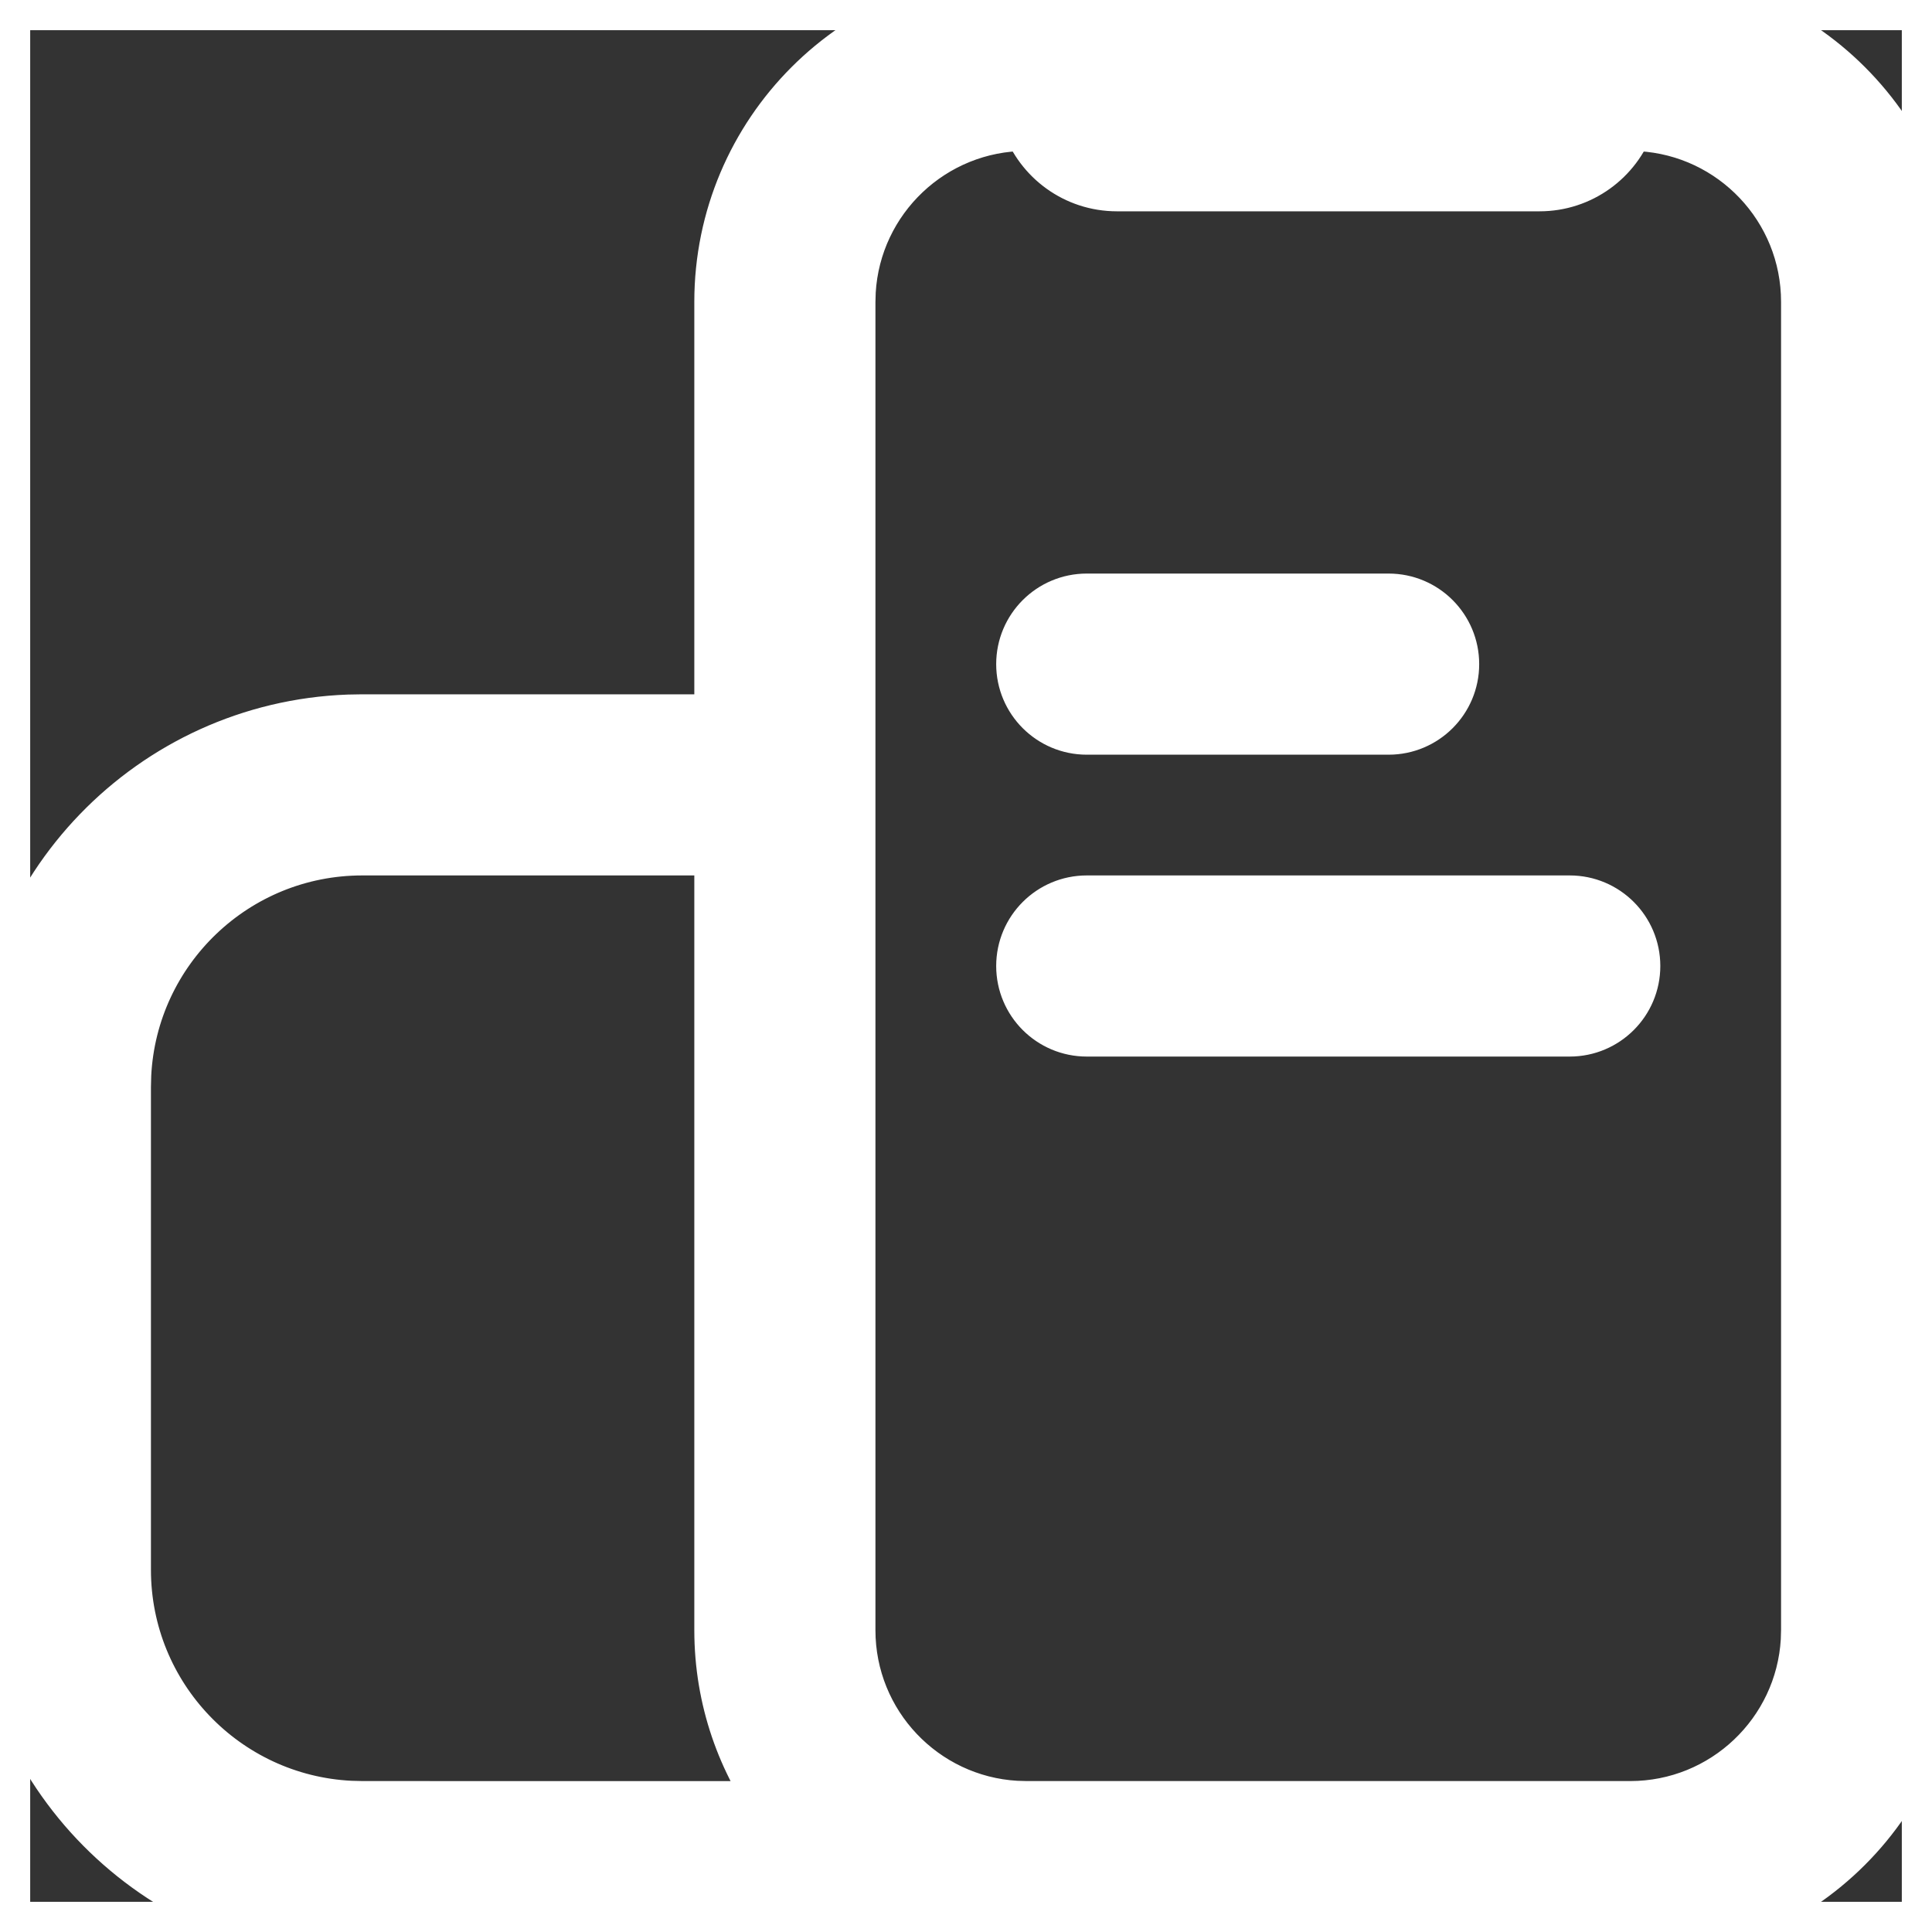
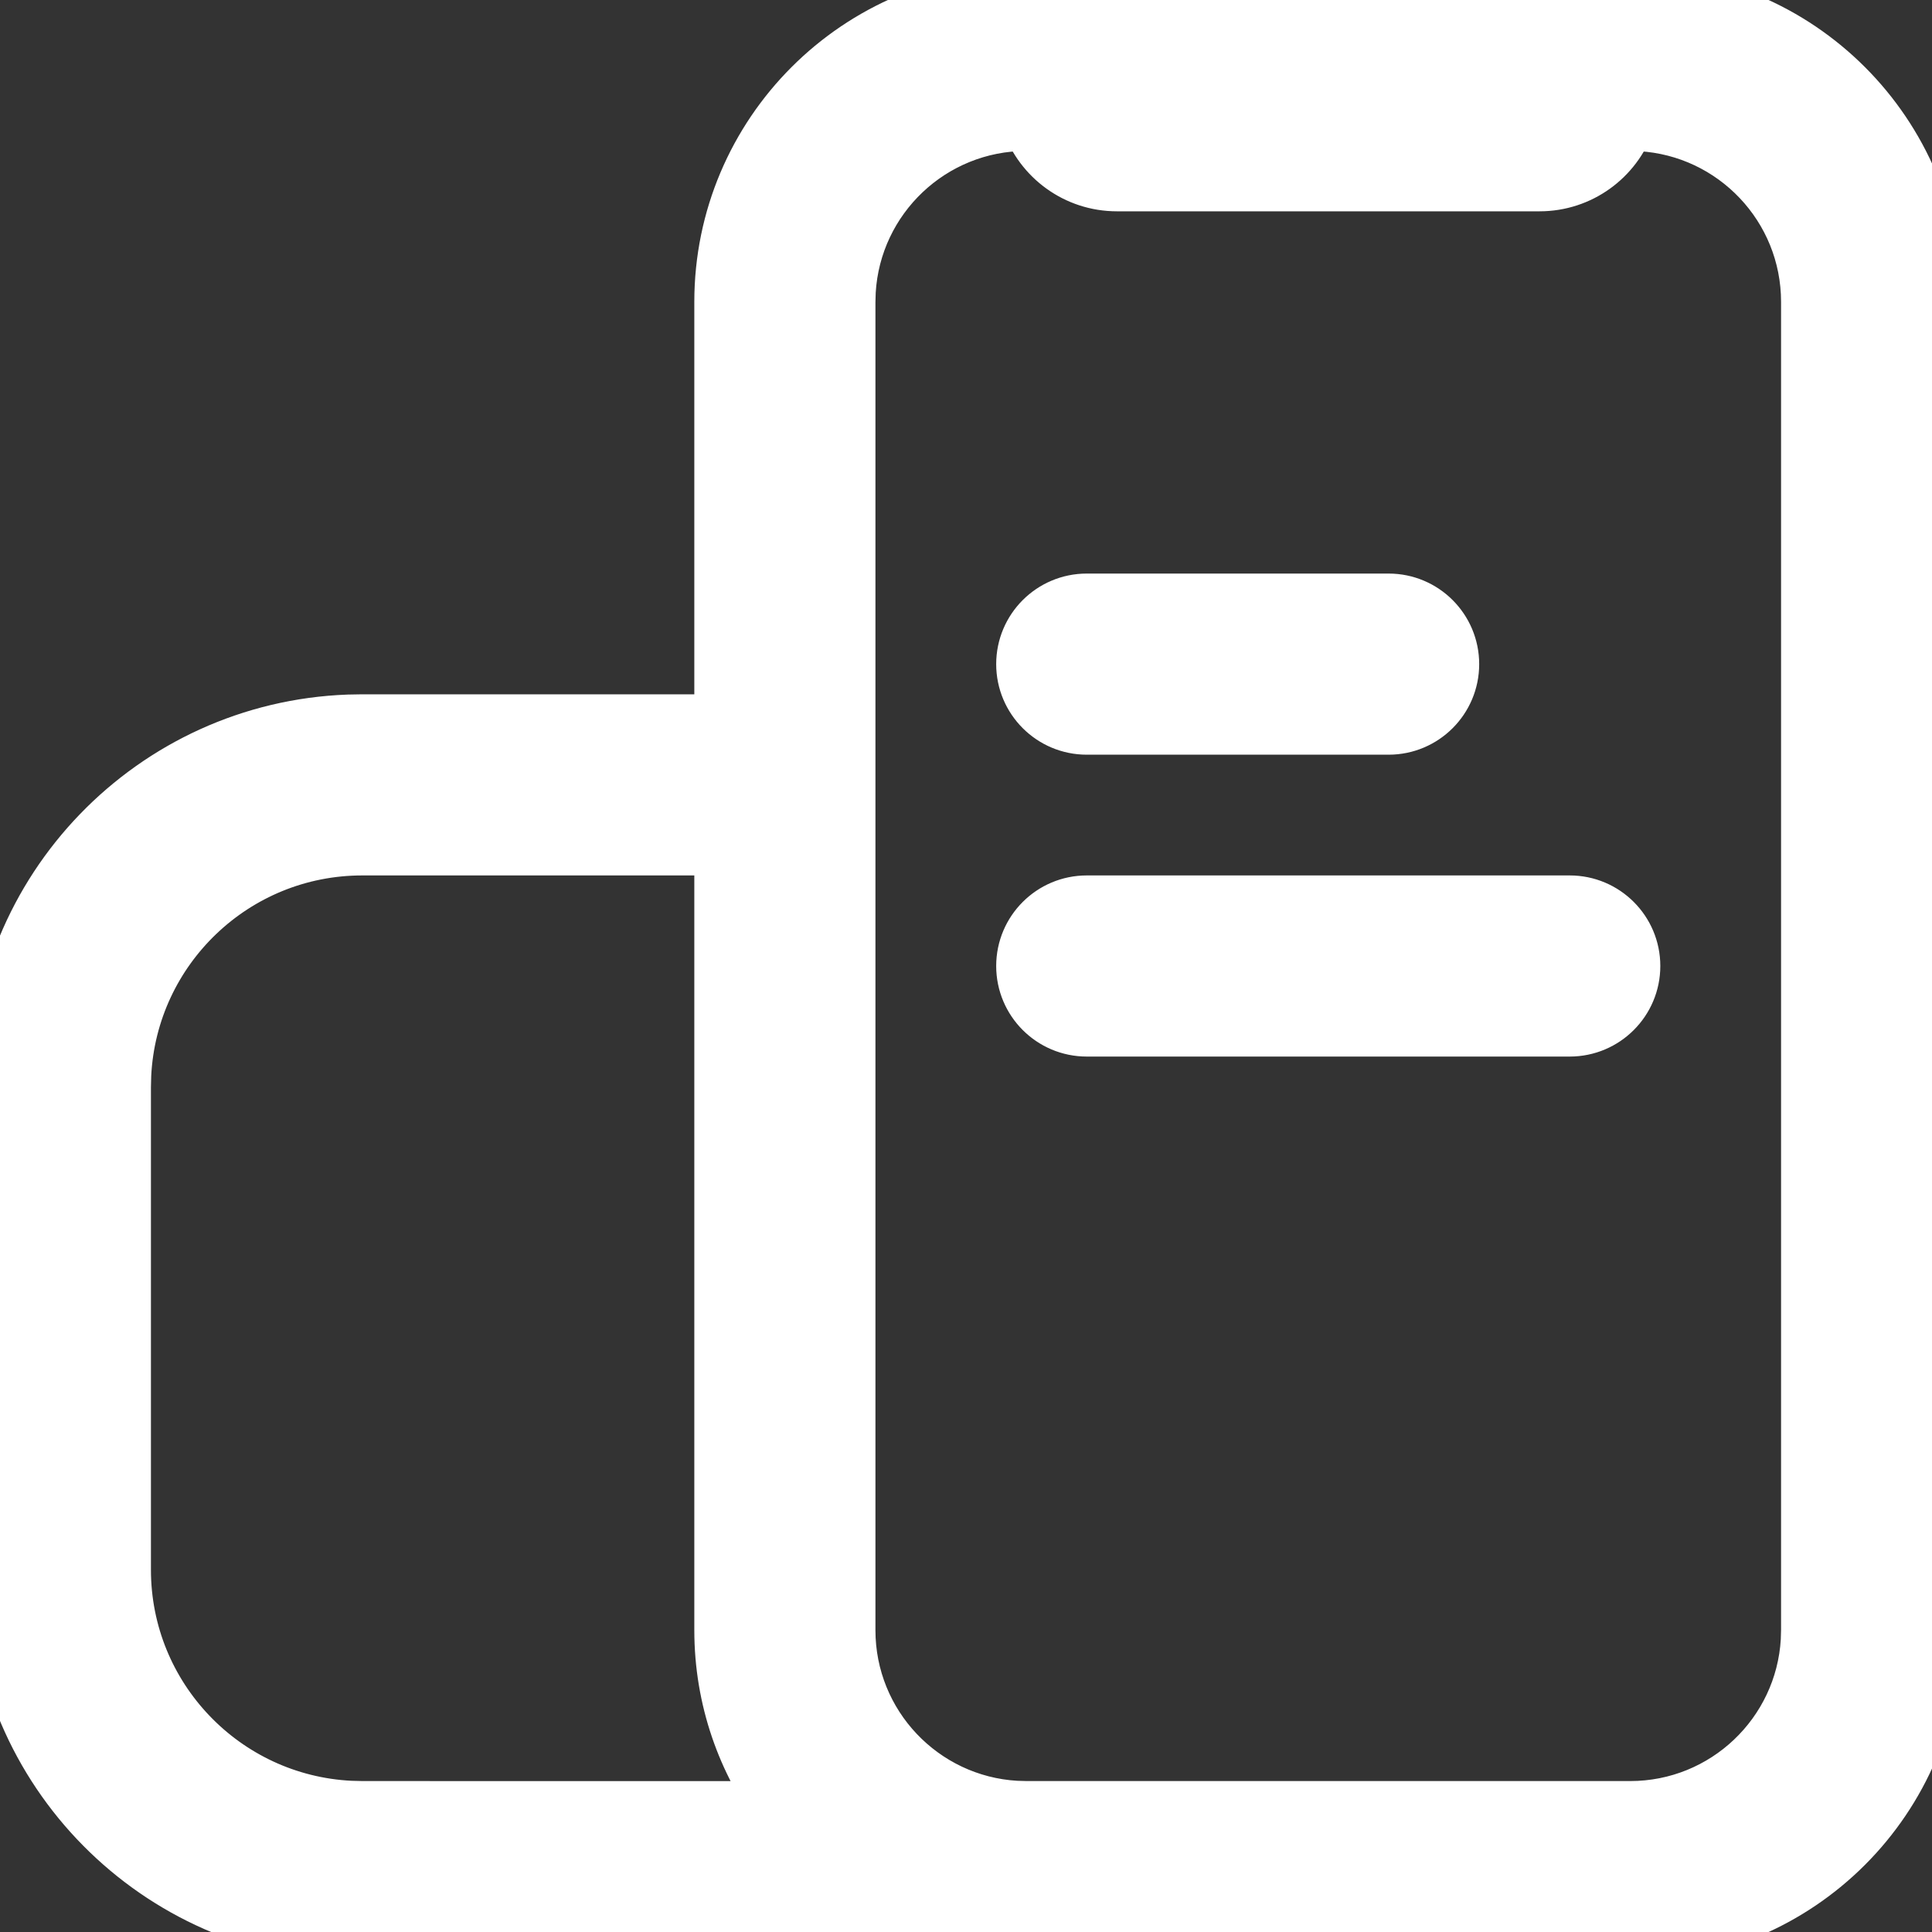
<svg xmlns="http://www.w3.org/2000/svg" width="800px" height="800px" viewBox="0 0 32 32" fill="#ffffff" stroke="#ffffff">
  <rect x="0" y="0" width="32" height="32" fill="#333333" stroke="none" />
  <g id="SVGRepo_bgCarrier" stroke-width="0" />
  <g id="SVGRepo_tracerCarrier" stroke-linecap="round" stroke-linejoin="round" />
  <g id="SVGRepo_iconCarrier">
    <g fill="none" fill-rule="evenodd">
-       <path d="m0 0h32v32h-32z" />
      <path d="m27 0c2.761 0 5 2.239 5 5v22c0 2.761-2.239 5-5 5h-21c-3.238 0-5.878-2.566-5.996-5.775l-.004-.225v-8c0-3.238 2.566-5.878 5.775-5.996l.225-.004h6v-7c0-2.761 2.239-5 5-5zm-15 14h-6c-2.142 0-3.891 1.684-3.995 3.8l-.005.2v8c0 2.142 1.684 3.891 3.8 3.995l.2.005 7.001.001c-.628-.836-1.001-1.875-1.001-3.001zm5.086-11.999-.086-.001c-1.598 0-2.904 1.249-2.995 2.824l-.005.176v22c0 1.598 1.249 2.904 2.824 2.995l.176.005h10c1.598 0 2.904-1.249 2.995-2.824l.005-.176v-22c0-1.598-1.249-2.904-2.824-2.995l-.176-.005-.086.001c-.206.582-.762.999-1.414.999h-7c-.653 0-1.208-.417-1.414-.999zm8.914 12.999c.552 0 1 .448 1 1s-.448 1-1 1h-8c-.552 0-1-.448-1-1s.448-1 1-1zm-3-5c.552 0 1 .448 1 1s-.448 1-1 1h-5c-.552 0-1-.448-1-1s.448-1 1-1z" fill="#ffffff" fill-rule="nonzero" />
    </g>
  </g>
</svg>